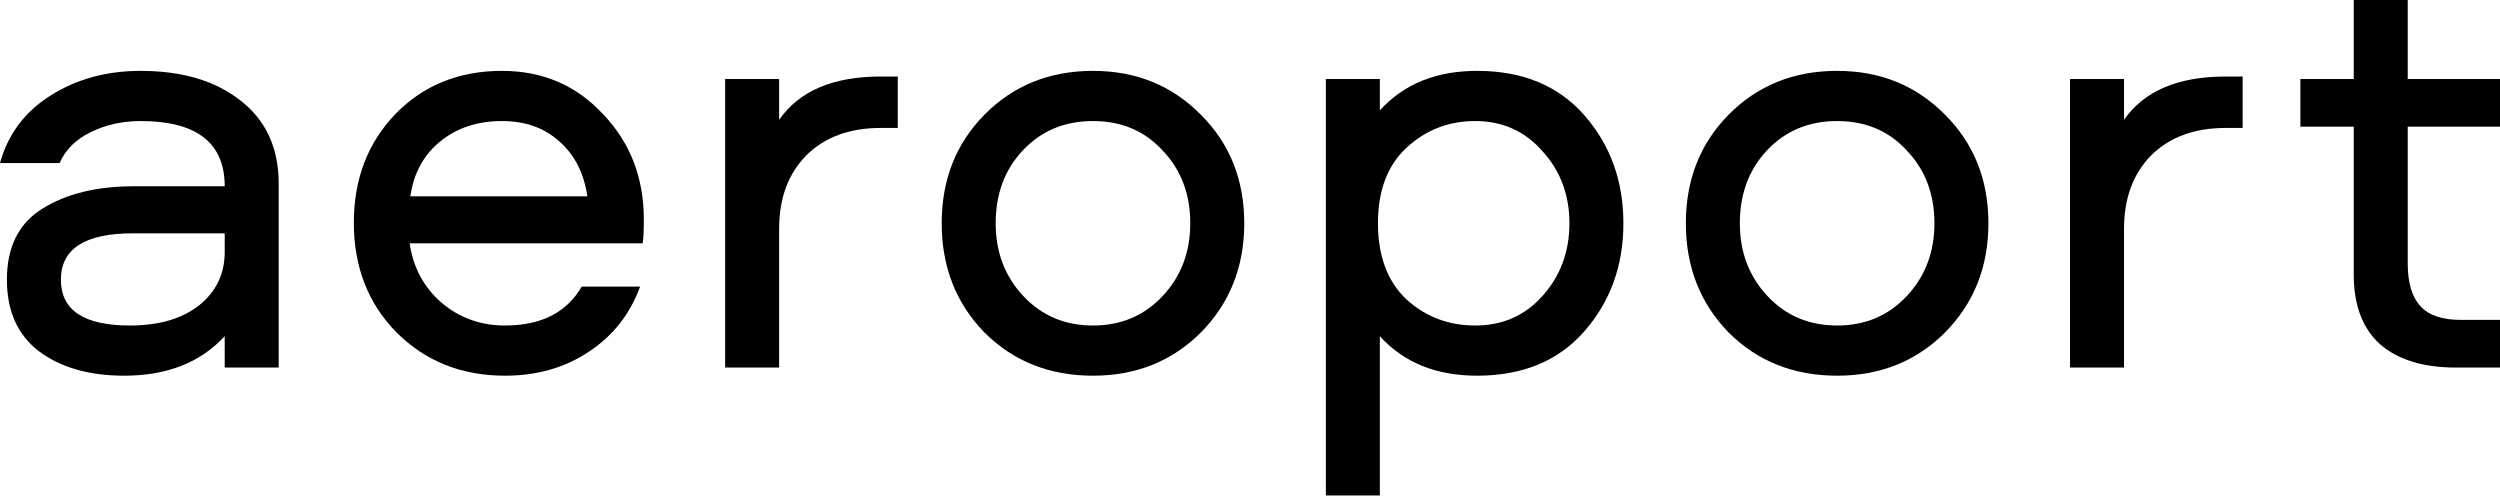
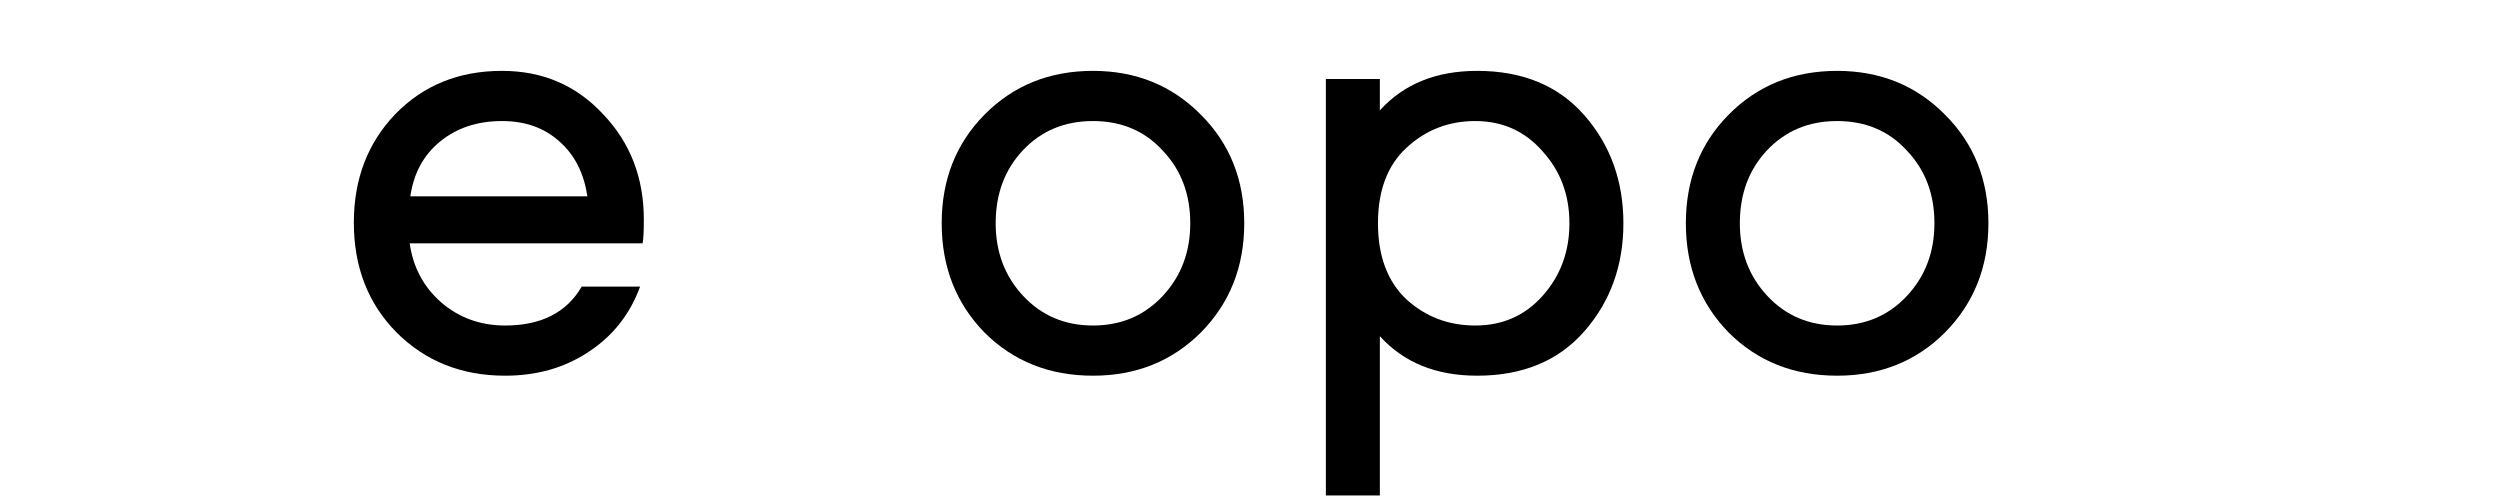
<svg xmlns="http://www.w3.org/2000/svg" width="1200" height="238" viewBox="0 0 1200 238" fill="none">
-   <path d="M67.49 34.019C87.576 34.019 103.646 38.836 115.697 48.47C127.749 57.903 133.775 71.149 133.775 88.209V176.417H107.864V161.365C96.214 174.009 80.144 180.331 59.657 180.331C42.784 180.331 29.125 176.417 18.68 168.59C8.436 160.762 3.314 149.322 3.314 134.27C3.314 118.615 8.938 107.275 20.187 100.251C31.636 93.025 46.299 89.413 64.176 89.413H107.864C107.864 68.54 94.406 58.103 67.49 58.103C58.652 58.103 50.618 59.91 43.386 63.522C36.356 66.934 31.435 71.851 28.623 78.274H0C3.816 64.425 11.951 53.587 24.405 45.76C36.858 37.933 51.22 34.019 67.49 34.019ZM107.864 121.023V111.992H63.875C40.775 111.992 29.226 119.418 29.226 134.27C29.226 148.921 40.273 156.247 62.368 156.247C76.228 156.247 87.275 153.035 95.511 146.613C103.746 139.99 107.864 131.46 107.864 121.023Z" fill="black" />
  <path d="M242.456 156.247C259.73 156.247 271.983 150.025 279.214 137.581H307.234C302.413 150.828 294.178 161.264 282.528 168.891C271.079 176.518 257.721 180.331 242.456 180.331C221.566 180.331 204.191 173.407 190.331 159.558C176.673 145.71 169.843 128.148 169.843 106.874C169.843 86.001 176.472 68.64 189.729 54.792C203.187 40.943 220.26 34.019 240.949 34.019C260.433 34.019 276.602 40.943 289.458 54.792C302.514 68.439 309.042 85.298 309.042 105.369C309.042 111.189 308.841 115.002 308.439 116.809H196.659C198.266 128.249 203.287 137.682 211.723 145.108C220.361 152.534 230.605 156.247 242.456 156.247ZM240.949 58.103C229.098 58.103 219.155 61.415 211.121 68.038C203.287 74.46 198.567 83.191 196.96 94.23H281.925C280.318 83.191 275.899 74.46 268.668 68.038C261.437 61.415 252.197 58.103 240.949 58.103Z" fill="black" />
-   <path d="M348.067 37.933H373.978V57.501C383.619 43.653 399.889 36.728 422.788 36.728H430.923V61.415H422.788C407.723 61.415 395.772 65.83 386.934 74.661C378.297 83.492 373.978 95.233 373.978 109.884V176.417H348.067V37.933Z" fill="black" />
  <path d="M524.626 34.019C545.315 34.019 562.589 41.044 576.448 55.093C590.308 68.941 597.238 86.302 597.238 107.175C597.238 128.048 590.308 145.509 576.448 159.558C562.589 173.407 545.315 180.331 524.626 180.331C503.736 180.331 486.361 173.407 472.502 159.558C458.843 145.509 452.013 128.048 452.013 107.175C452.013 86.302 458.843 68.941 472.502 55.093C486.361 41.044 503.736 34.019 524.626 34.019ZM491.182 142.097C500.02 151.53 511.168 156.247 524.626 156.247C538.083 156.247 549.231 151.53 558.069 142.097C566.907 132.664 571.326 121.023 571.326 107.175C571.326 93.126 566.907 81.485 558.069 72.253C549.432 62.82 538.284 58.103 524.626 58.103C510.967 58.103 499.719 62.82 490.881 72.253C482.243 81.485 477.925 93.126 477.925 107.175C477.925 121.023 482.344 132.664 491.182 142.097Z" fill="black" />
  <path d="M662.327 237.832H636.416V37.933H662.327V52.985C673.776 40.341 689.343 34.019 709.028 34.019C730.922 34.019 748.096 41.144 760.549 55.394C773.003 69.644 779.23 86.904 779.23 107.175C779.23 127.446 773.003 144.706 760.549 158.956C748.096 173.206 730.922 180.331 709.028 180.331C689.343 180.331 673.776 174.009 662.327 161.365V237.832ZM674.981 71.049C665.942 79.478 661.423 91.52 661.423 107.175C661.423 122.83 665.942 134.972 674.981 143.602C684.221 152.032 695.269 156.247 708.124 156.247C721.18 156.247 731.926 151.53 740.362 142.097C749 132.463 753.318 120.823 753.318 107.175C753.318 93.527 749 81.987 740.362 72.554C731.926 62.92 721.18 58.103 708.124 58.103C695.269 58.103 684.221 62.418 674.981 71.049Z" fill="black" />
  <path d="M881.825 34.019C902.514 34.019 919.788 41.044 933.648 55.093C947.508 68.941 954.437 86.302 954.437 107.175C954.437 128.048 947.508 145.509 933.648 159.558C919.788 173.407 902.514 180.331 881.825 180.331C860.935 180.331 843.561 173.407 829.701 159.558C816.042 145.509 809.213 128.048 809.213 107.175C809.213 86.302 816.042 68.941 829.701 55.093C843.561 41.044 860.935 34.019 881.825 34.019ZM848.381 142.097C857.219 151.53 868.367 156.247 881.825 156.247C895.283 156.247 906.431 151.53 915.269 142.097C924.107 132.664 928.526 121.023 928.526 107.175C928.526 93.126 924.107 81.485 915.269 72.253C906.632 62.82 895.484 58.103 881.825 58.103C868.167 58.103 856.918 62.82 848.08 72.253C839.443 81.485 835.124 93.126 835.124 107.175C835.124 121.023 839.543 132.664 848.381 142.097Z" fill="black" />
-   <path d="M993.615 37.933H1019.53V57.501C1029.17 43.653 1045.44 36.728 1068.34 36.728H1076.47V61.415H1068.34C1053.27 61.415 1041.32 65.83 1032.48 74.661C1023.85 83.492 1019.53 95.233 1019.53 109.884V176.417H993.615V37.933Z" fill="black" />
-   <path d="M1129.8 0H1155.71V37.933H1200V60.813H1155.71V126.442C1155.71 135.675 1157.72 142.499 1161.74 146.914C1165.75 151.329 1172.18 153.537 1181.02 153.537H1200V176.417H1178.61C1163.14 176.417 1151.09 172.704 1142.45 165.278C1134.02 157.652 1129.8 146.513 1129.8 131.861V60.813H1104.19V37.933H1129.8V0Z" fill="black" />
</svg>